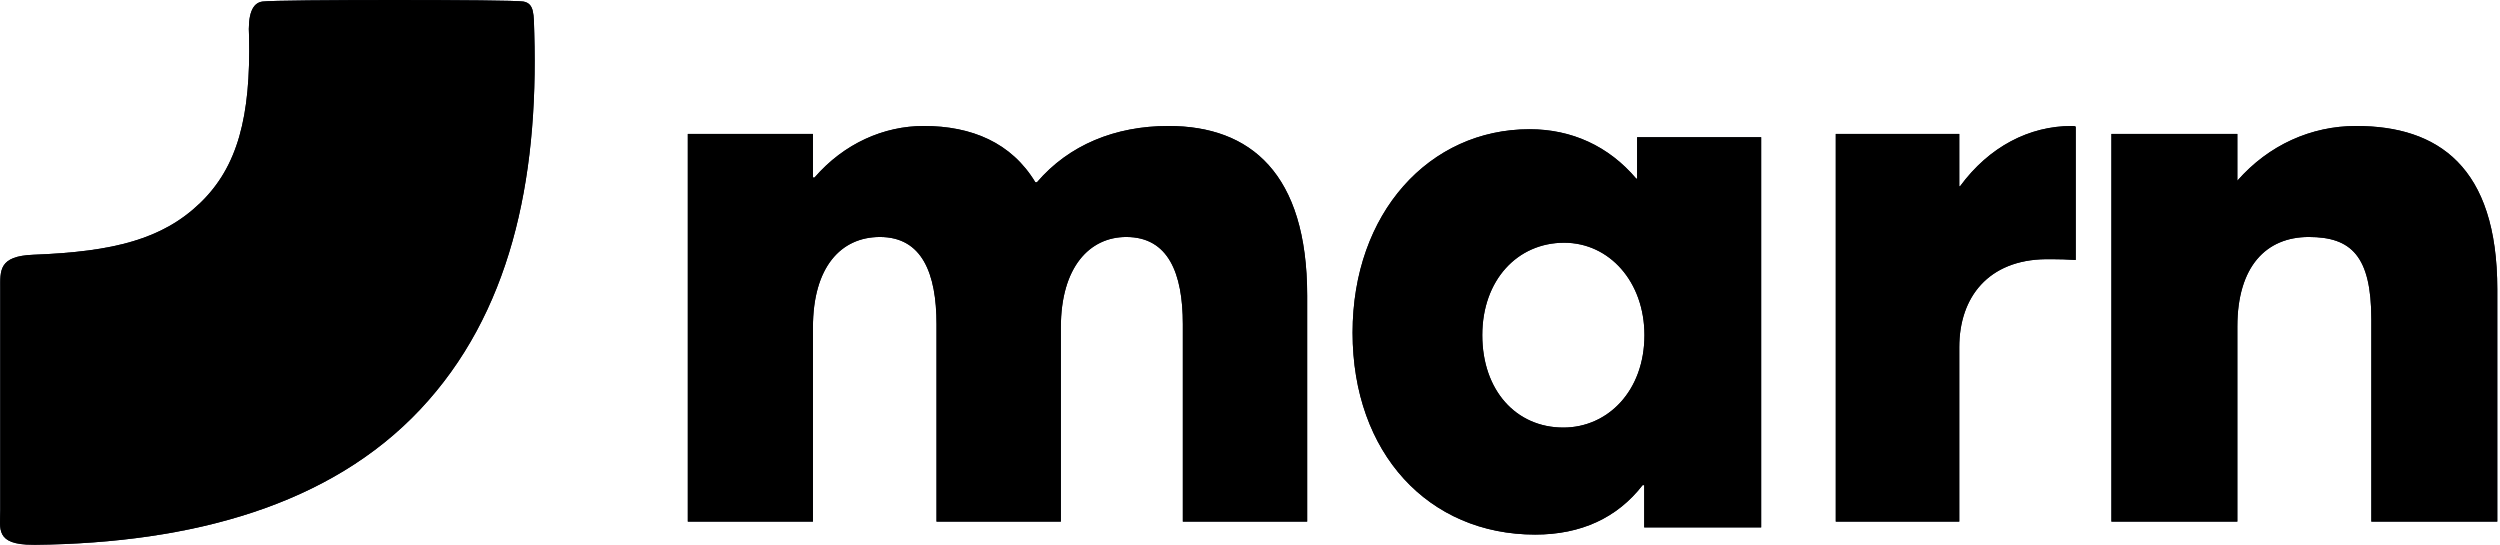
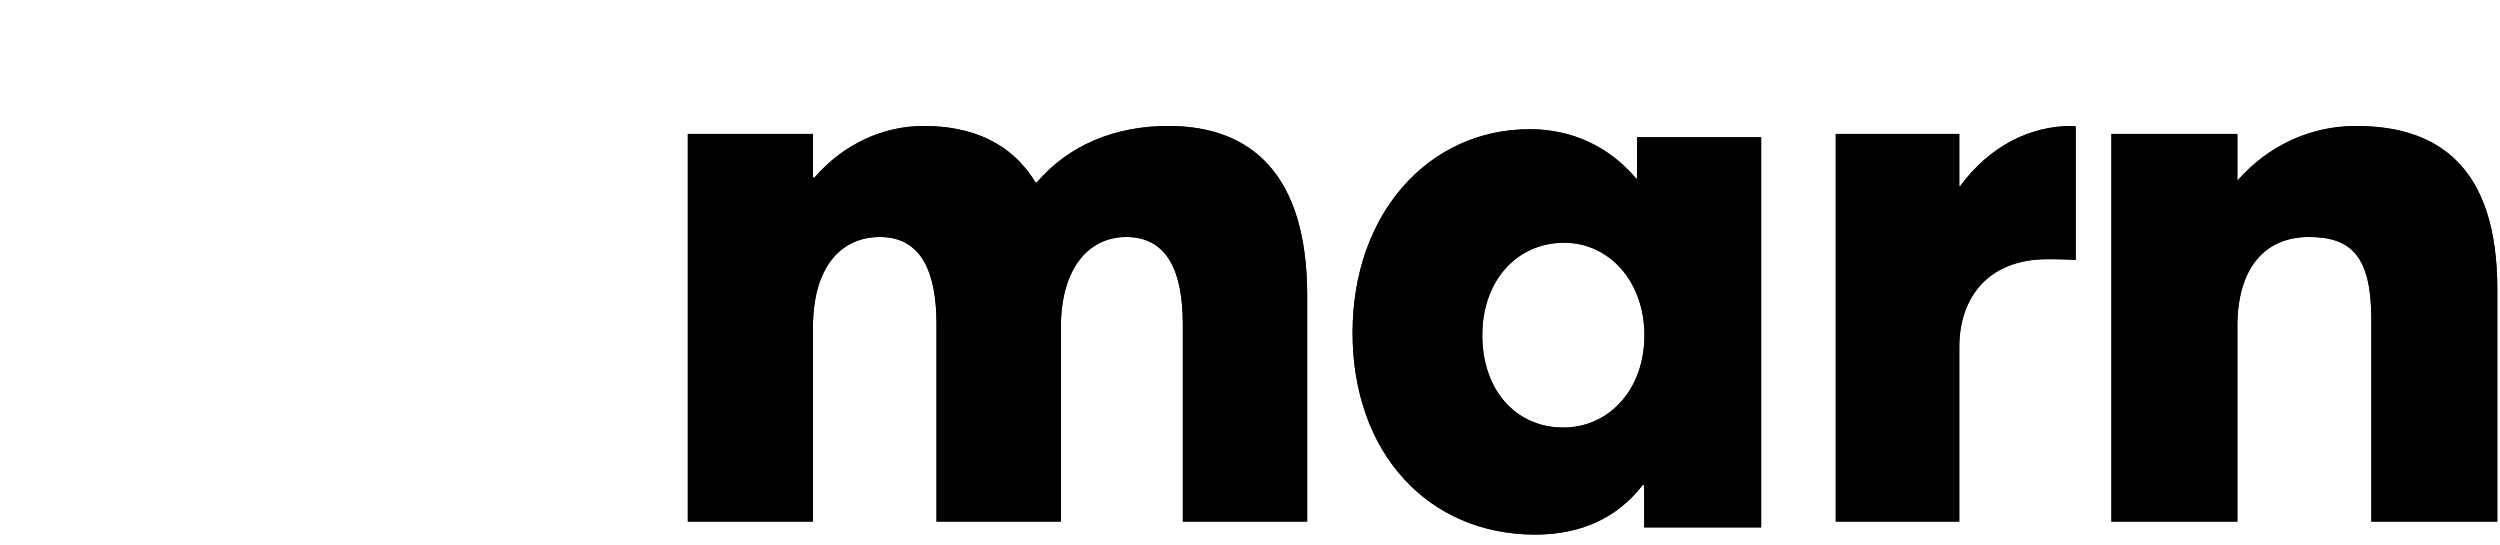
<svg xmlns="http://www.w3.org/2000/svg" xmlns:xlink="http://www.w3.org/1999/xlink" width="413px" height="90px" viewBox="0 0 413 90">
  <title>Group</title>
  <desc>Created with Sketch.</desc>
  <defs>
-     <path d="M69.419,22.361 C84.202,38.081 88.983,59.94 88.262,84.563 C88.172,87.661 88.286,89.406 86.47,89.746 C84.655,90.085 45.92,90.084 43.364,89.746 C41.659,89.52 40.92,87.58 41.146,83.925 C41.427,70.759 39.274,62.447 33.081,56.479 C26.865,50.489 18.809,48.419 5.539,47.918 C-0.27,47.699 0.042,45.297 0.042,42.234 L0.042,5.688 C0.042,2.642 -0.838,-1.42108547e-13 5.456,0.007 L5.802,-1.42108547e-13 C31.902,0.282 54.608,6.611 69.419,22.361 Z" id="path-1" />
    <path d="M193.033,20.812 C184.21,20.812 176.572,23.956 171.304,30.112 L171.041,30.112 C167.09,23.563 160.506,20.812 152.605,20.812 C146.02,20.812 139.436,23.694 134.563,29.326 L134.3,29.326 L134.3,22.122 L113.625,22.122 L113.625,86.17 L134.3,86.17 L134.3,54.08 C134.3,44.126 138.909,39.149 145.362,39.149 C152.341,39.149 154.712,45.174 154.712,53.557 L154.712,86.17 L175.255,86.17 L175.255,54.08 C175.255,44.126 179.996,39.149 186.053,39.149 C193.033,39.149 195.403,45.174 195.403,53.557 L195.403,86.17 L215.946,86.17 L215.946,48.841 C215.946,28.671 206.597,20.812 193.033,20.812 Z M270.448,22.666 L270.448,29.521 L270.318,29.521 C265.748,24.116 259.612,21.348 252.692,21.348 C236.111,21.348 223.446,35.189 223.446,54.962 C223.446,74.867 235.98,88.312 253.606,88.312 C261.179,88.312 267.184,85.544 271.362,80.14 L271.623,80.14 L271.623,87.126 L290.946,87.126 L290.946,22.666 L270.448,22.666 Z M258.268,70.634 C250.412,70.634 244.875,64.448 244.875,55.366 C244.875,46.284 250.67,40.098 258.397,40.098 C265.866,40.098 271.661,46.548 271.661,55.366 C271.661,64.579 265.608,70.634 258.268,70.634 Z M342.261,20.812 C335.242,20.812 328.613,24.218 323.804,30.767 L323.674,30.767 L323.674,22.122 L303.268,22.122 L303.268,86.17 L323.674,86.17 L323.674,57.355 C323.674,49.056 328.515,42.94 337.944,42.818 L339.096,42.818 C340.138,42.824 341.524,42.848 342.911,42.947 L342.911,20.943 C342.781,20.812 342.521,20.812 342.261,20.812 Z M389.227,20.812 C402.746,20.812 412.554,27.492 412.554,47.794 L412.554,86.17 L391.745,86.17 L391.745,52.771 C391.745,42.293 388.432,39.149 381.408,39.149 C374.383,39.149 369.612,43.995 369.612,53.949 L369.612,86.17 L348.804,86.17 L348.804,22.122 L369.612,22.122 L369.612,29.85 C374.781,23.956 381.805,20.812 389.227,20.812 Z" id="path-2" />
  </defs>
  <g id="Page-2" stroke="none" stroke-width="1" fill="none" fill-rule="evenodd">
    <g id="Artboard-Copy-5" transform="translate(-314, -270)">
      <g id="Group" transform="translate(314, 270)">
        <g id="Rectangle" transform="translate(44.166, 45) scale(1, -1) translate(-44.166, -45) ">
          <use fill="#161E2E" xlink:href="#path-1" />
          <use fill="#000000" xlink:href="#path-1" />
        </g>
        <g id="marn" fill-rule="nonzero">
          <use fill="#161E2E" xlink:href="#path-2" />
          <use fill="#000000" xlink:href="#path-2" />
        </g>
      </g>
    </g>
  </g>
</svg>